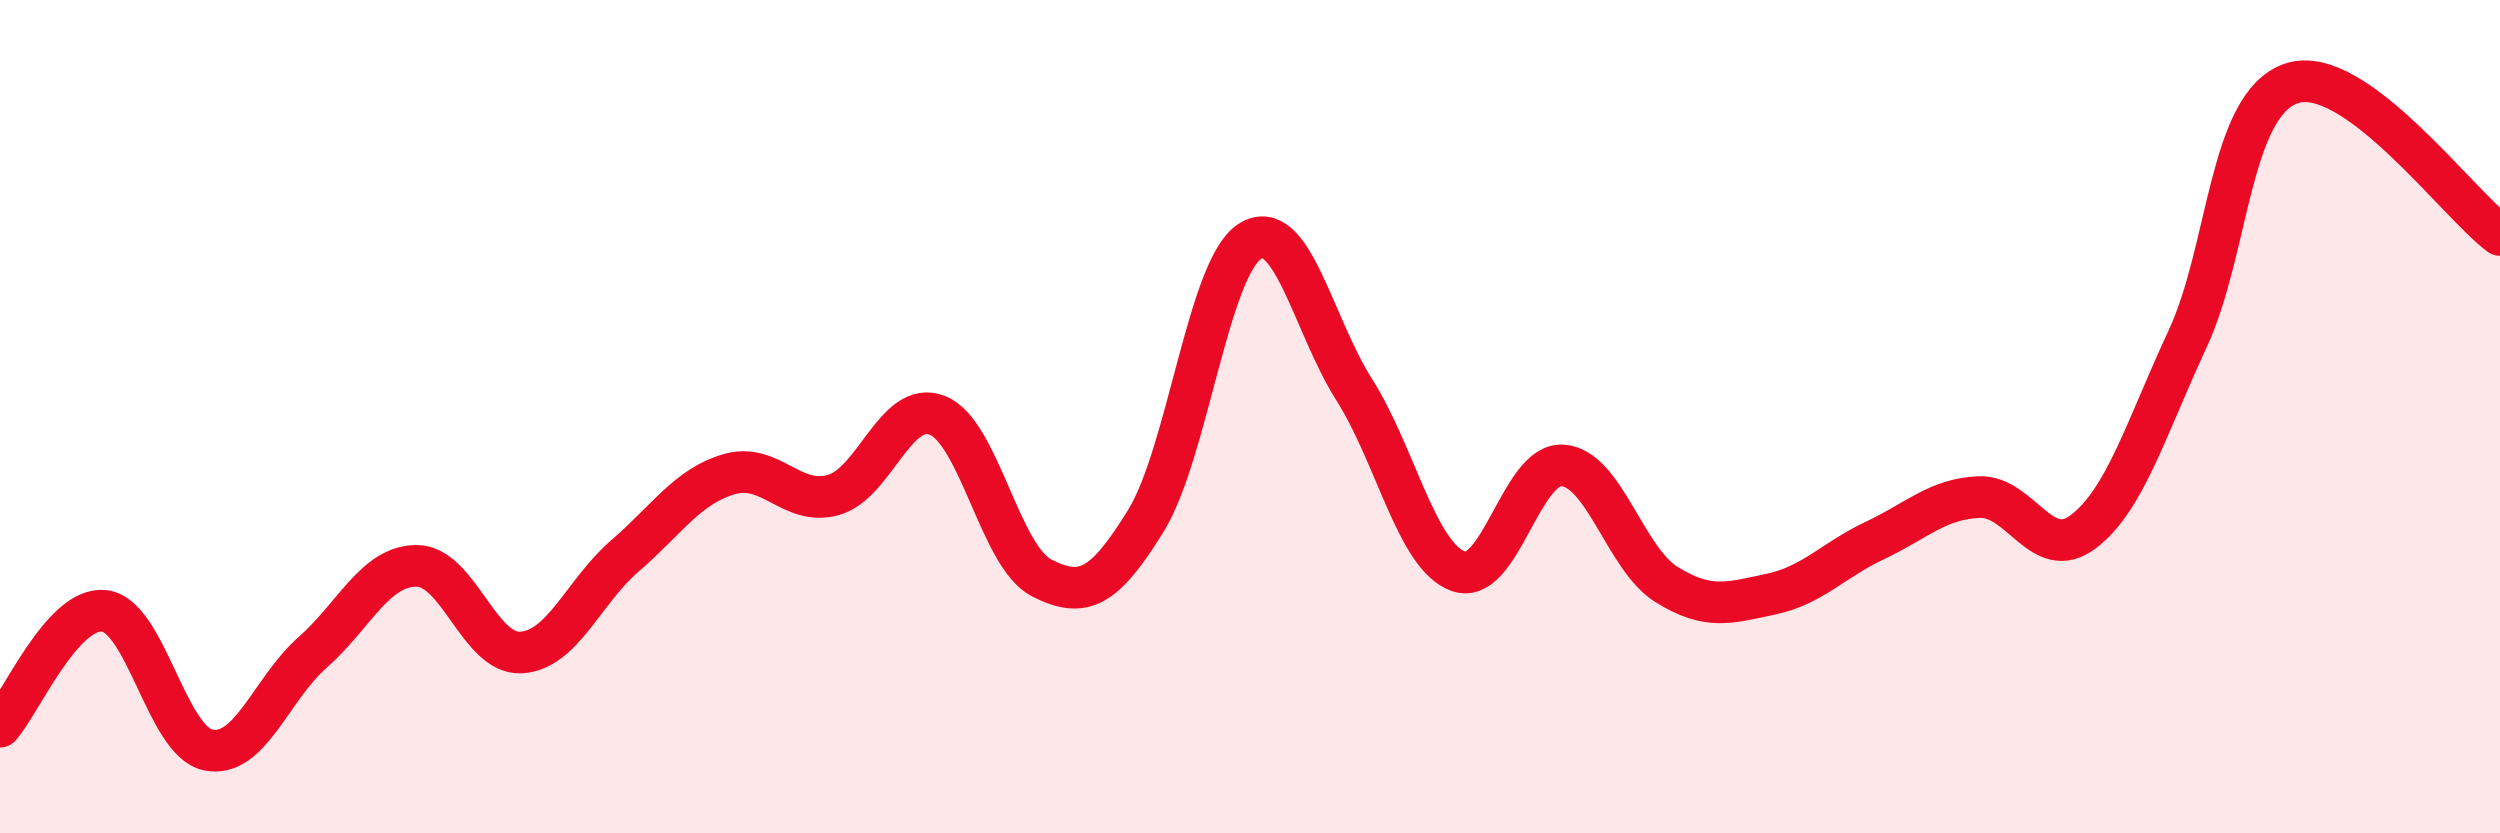
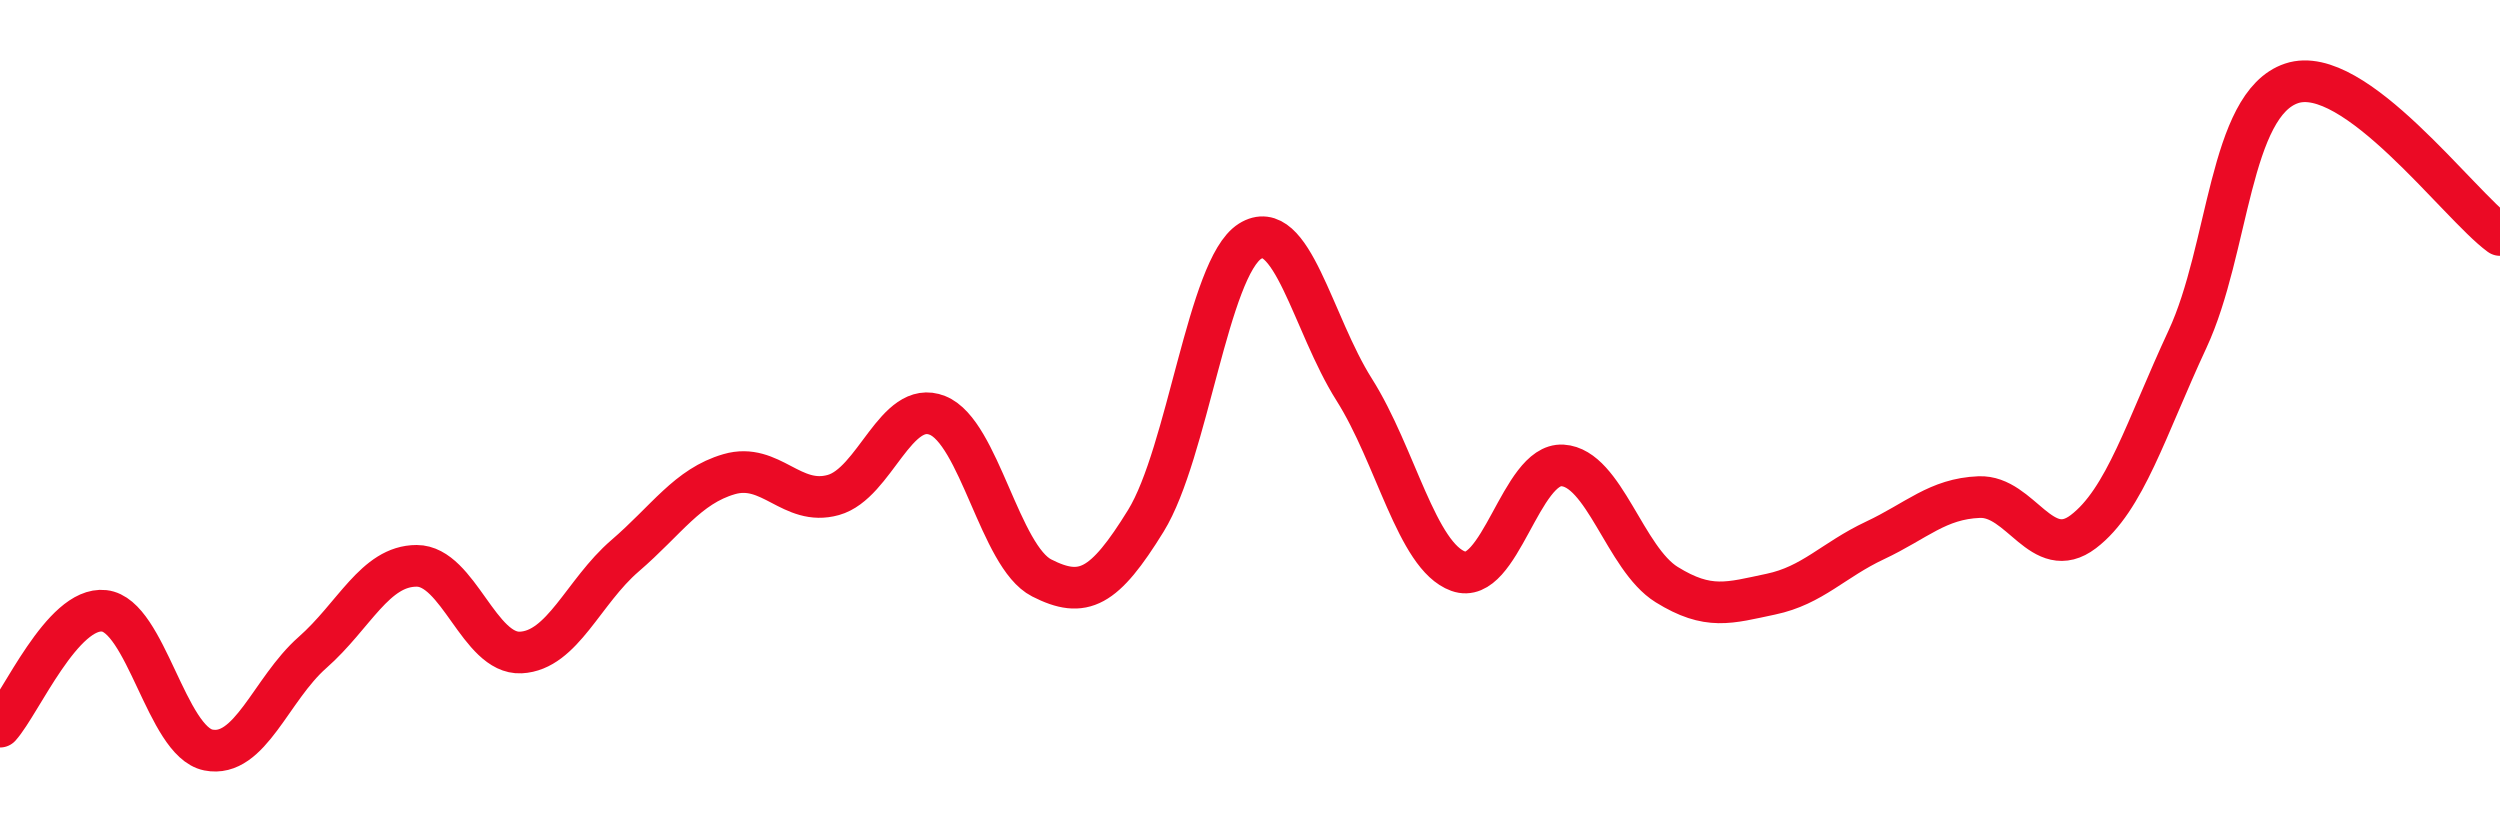
<svg xmlns="http://www.w3.org/2000/svg" width="60" height="20" viewBox="0 0 60 20">
-   <path d="M 0,17.44 C 0.5,16.88 1.5,14.55 2.5,14.66 C 3.5,14.77 4,17.8 5,18 C 6,18.2 6.5,16.54 7.5,15.66 C 8.5,14.78 9,13.58 10,13.58 C 11,13.58 11.5,15.71 12.5,15.66 C 13.5,15.61 14,14.2 15,13.34 C 16,12.48 16.5,11.67 17.5,11.38 C 18.5,11.09 19,12.16 20,11.88 C 21,11.6 21.5,9.57 22.5,9.97 C 23.5,10.37 24,13.36 25,13.87 C 26,14.38 26.5,14.12 27.5,12.5 C 28.5,10.88 29,6.42 30,5.79 C 31,5.16 31.5,7.77 32.5,9.35 C 33.5,10.93 34,13.35 35,13.71 C 36,14.07 36.5,11.11 37.5,11.17 C 38.5,11.23 39,13.41 40,14.03 C 41,14.65 41.5,14.47 42.5,14.26 C 43.5,14.05 44,13.44 45,12.97 C 46,12.5 46.5,11.97 47.5,11.93 C 48.5,11.89 49,13.52 50,12.76 C 51,12 51.5,10.29 52.5,8.14 C 53.5,5.99 53.5,2.5 55,2 C 56.5,1.5 59,4.91 60,5.64L60 20L0 20Z" fill="#EB0A25" opacity="0.1" stroke-linecap="round" stroke-linejoin="round" />
  <path d="M 0,17.44 C 0.5,16.88 1.5,14.55 2.5,14.66 C 3.5,14.77 4,17.8 5,18 C 6,18.2 6.5,16.54 7.5,15.66 C 8.5,14.78 9,13.58 10,13.58 C 11,13.58 11.5,15.71 12.5,15.66 C 13.5,15.61 14,14.2 15,13.34 C 16,12.48 16.5,11.67 17.5,11.38 C 18.5,11.09 19,12.16 20,11.88 C 21,11.6 21.5,9.57 22.5,9.97 C 23.5,10.37 24,13.36 25,13.87 C 26,14.38 26.5,14.12 27.5,12.5 C 28.5,10.88 29,6.42 30,5.79 C 31,5.16 31.5,7.77 32.5,9.35 C 33.5,10.93 34,13.35 35,13.71 C 36,14.07 36.5,11.11 37.5,11.17 C 38.5,11.23 39,13.41 40,14.03 C 41,14.65 41.5,14.47 42.5,14.26 C 43.5,14.05 44,13.44 45,12.97 C 46,12.5 46.5,11.97 47.5,11.93 C 48.5,11.89 49,13.52 50,12.76 C 51,12 51.5,10.29 52.5,8.14 C 53.5,5.99 53.5,2.5 55,2 C 56.5,1.5 59,4.91 60,5.64" stroke="#EB0A25" stroke-width="1" fill="none" stroke-linecap="round" stroke-linejoin="round" />
</svg>